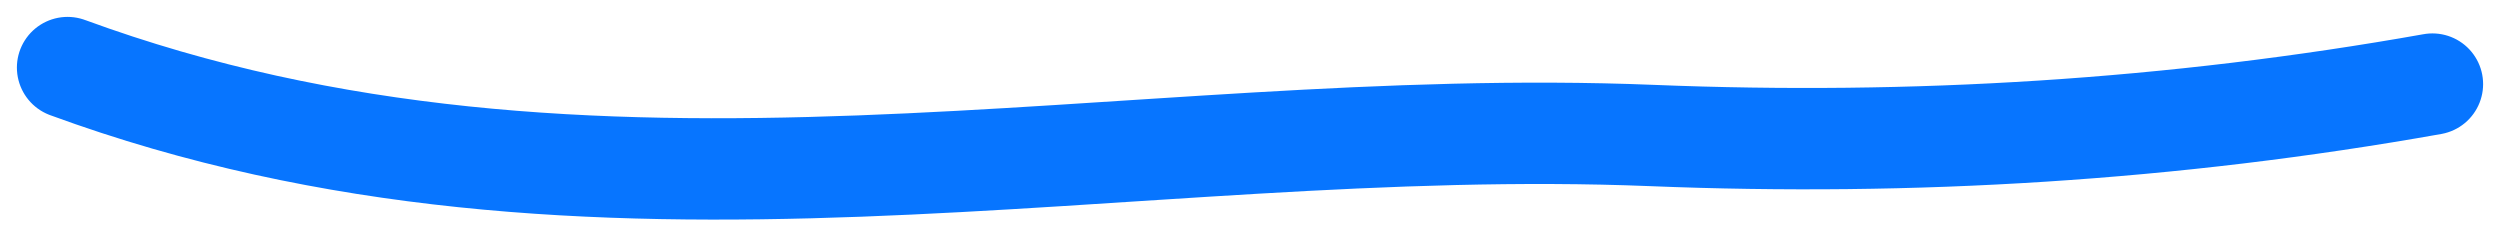
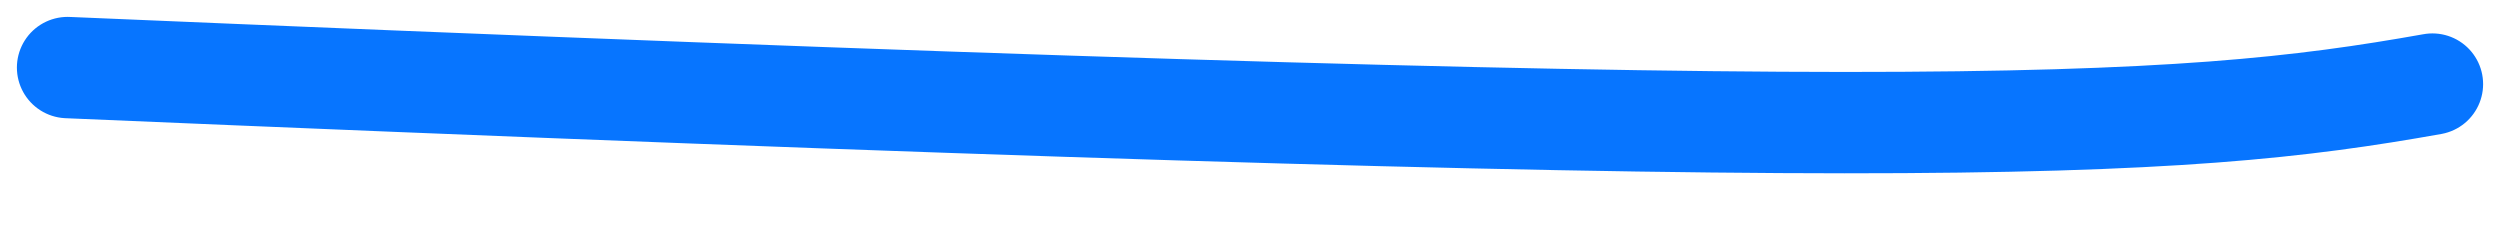
<svg xmlns="http://www.w3.org/2000/svg" width="74" height="7" viewBox="0 0 74 7" fill="none">
-   <path d="M2 2C17.612 7.725 33.275 3.379 48.9 4.011C56.608 4.323 64.296 3.86 72 2.489" stroke="#0775FF" stroke-width="3" stroke-linecap="round" stroke-linejoin="round" />
+   <path d="M2 2C56.608 4.323 64.296 3.86 72 2.489" stroke="#0775FF" stroke-width="3" stroke-linecap="round" stroke-linejoin="round" />
</svg>